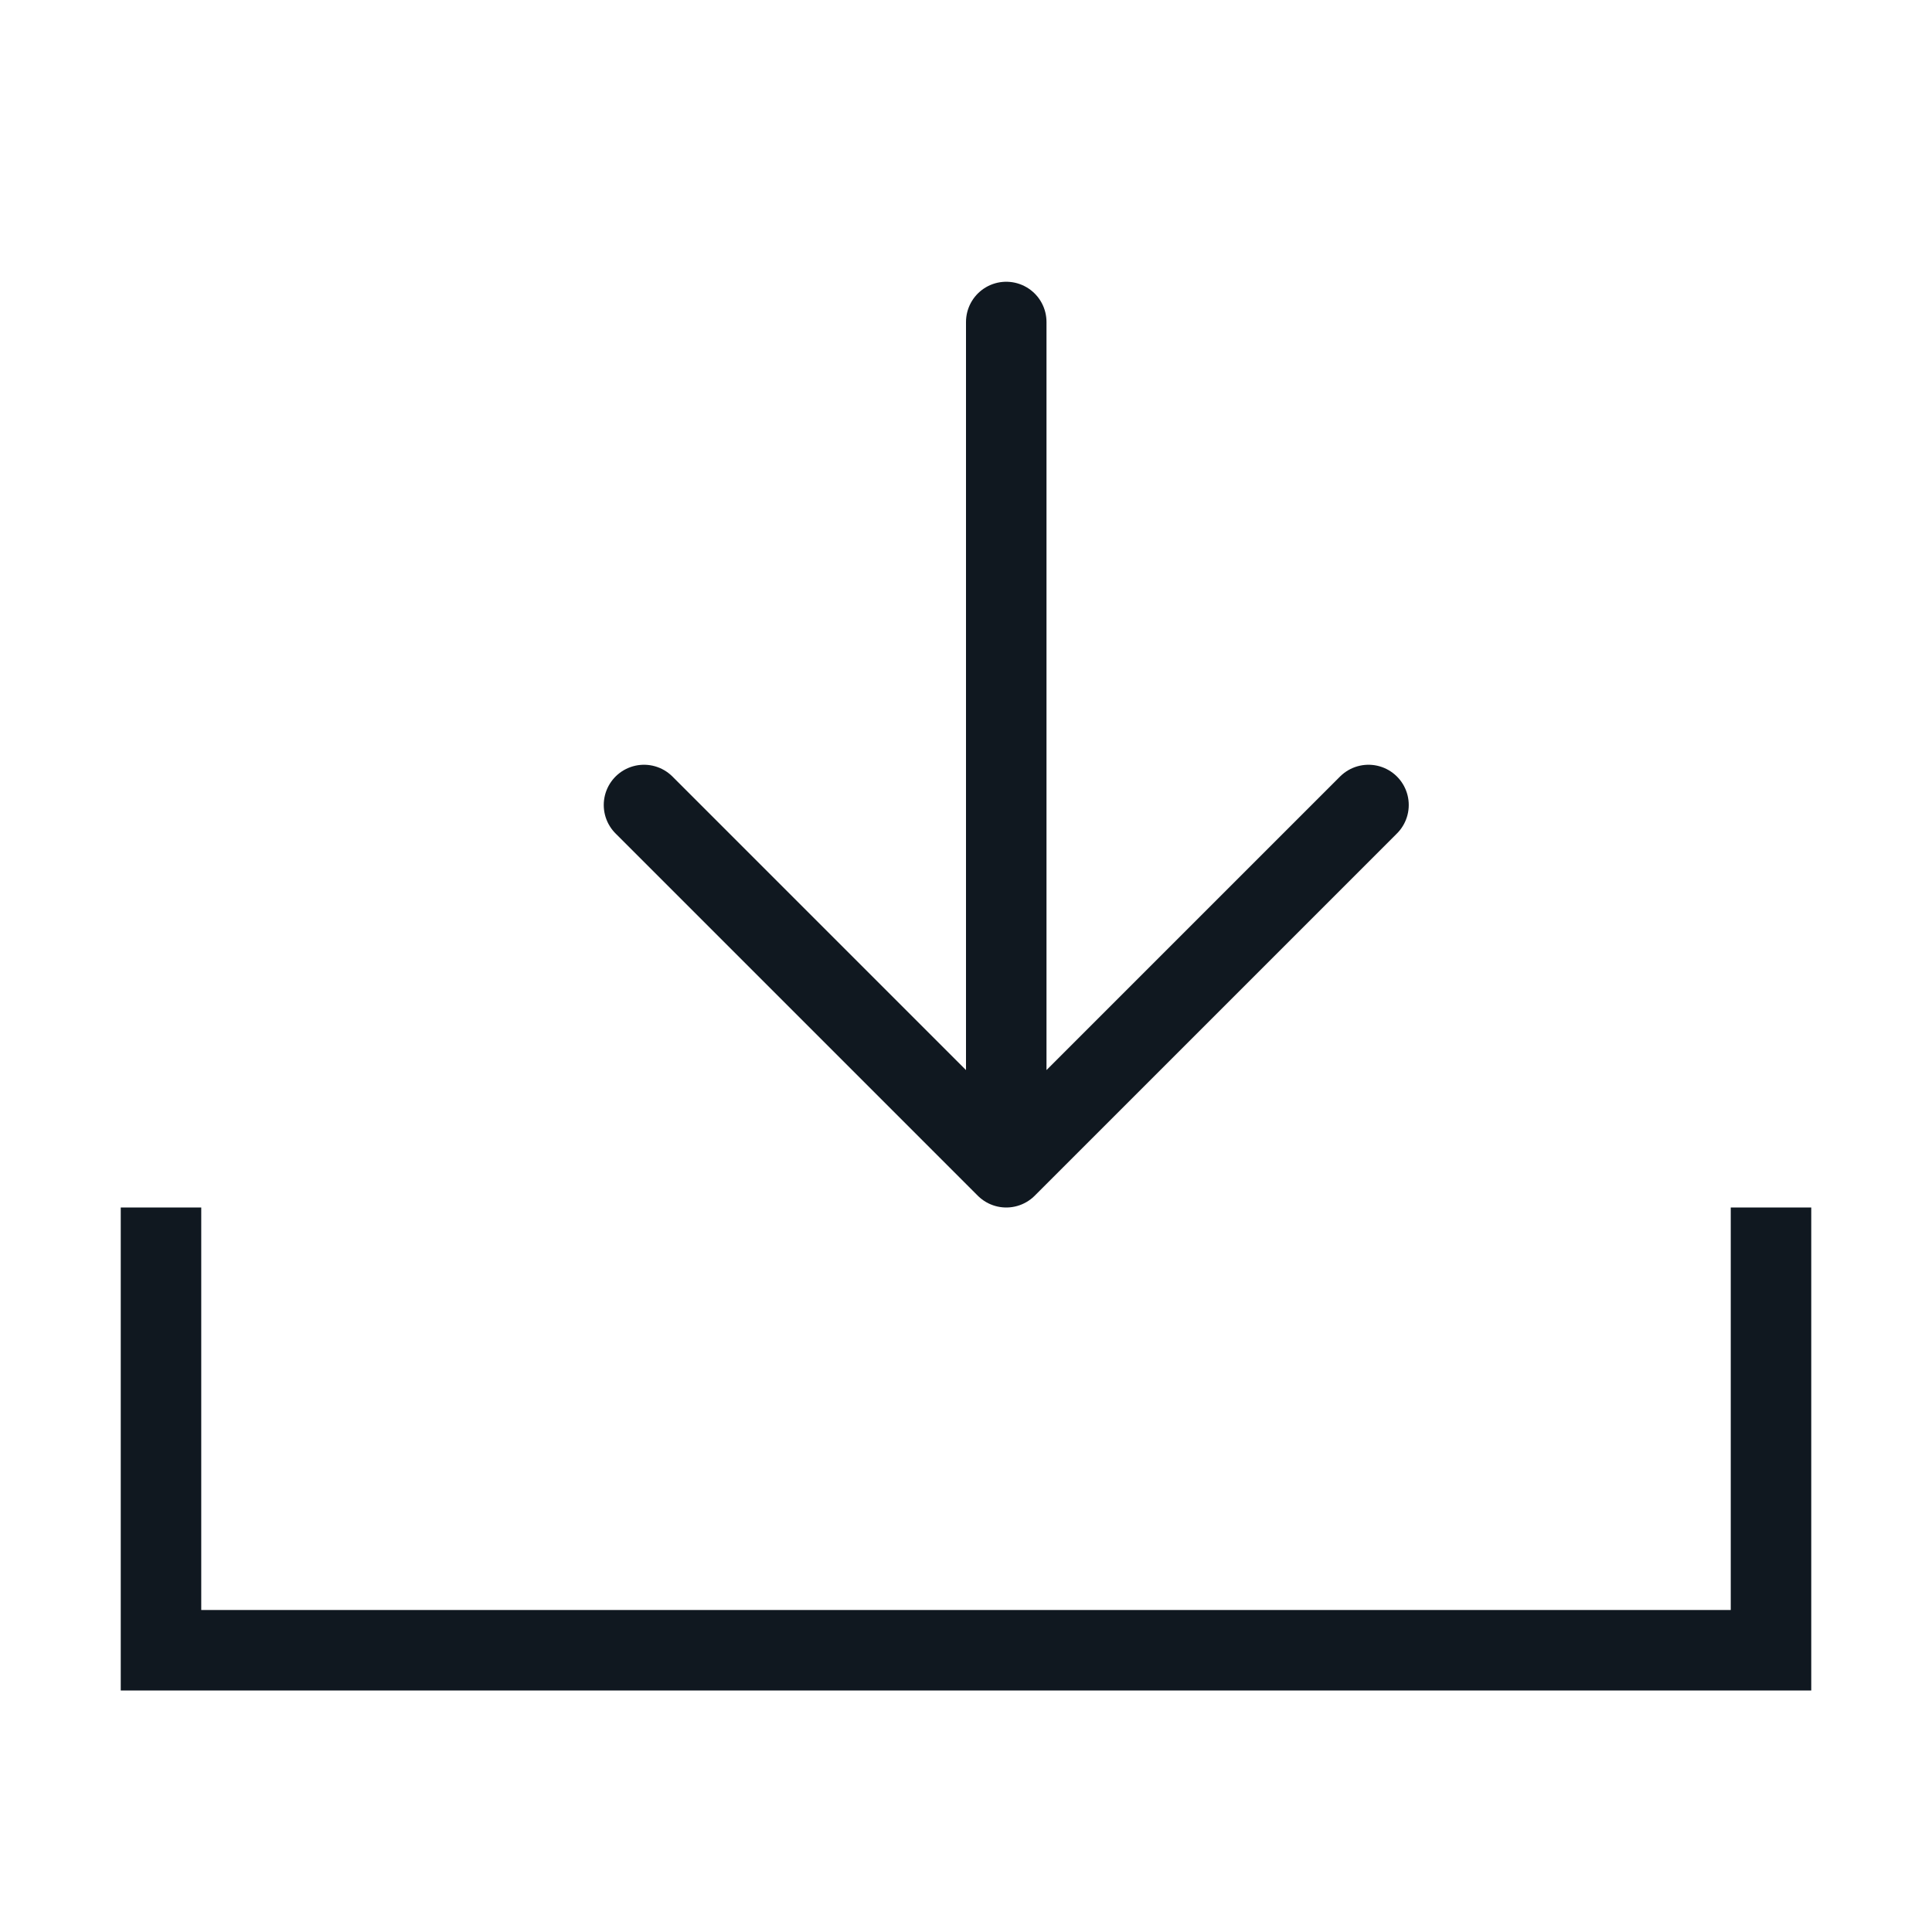
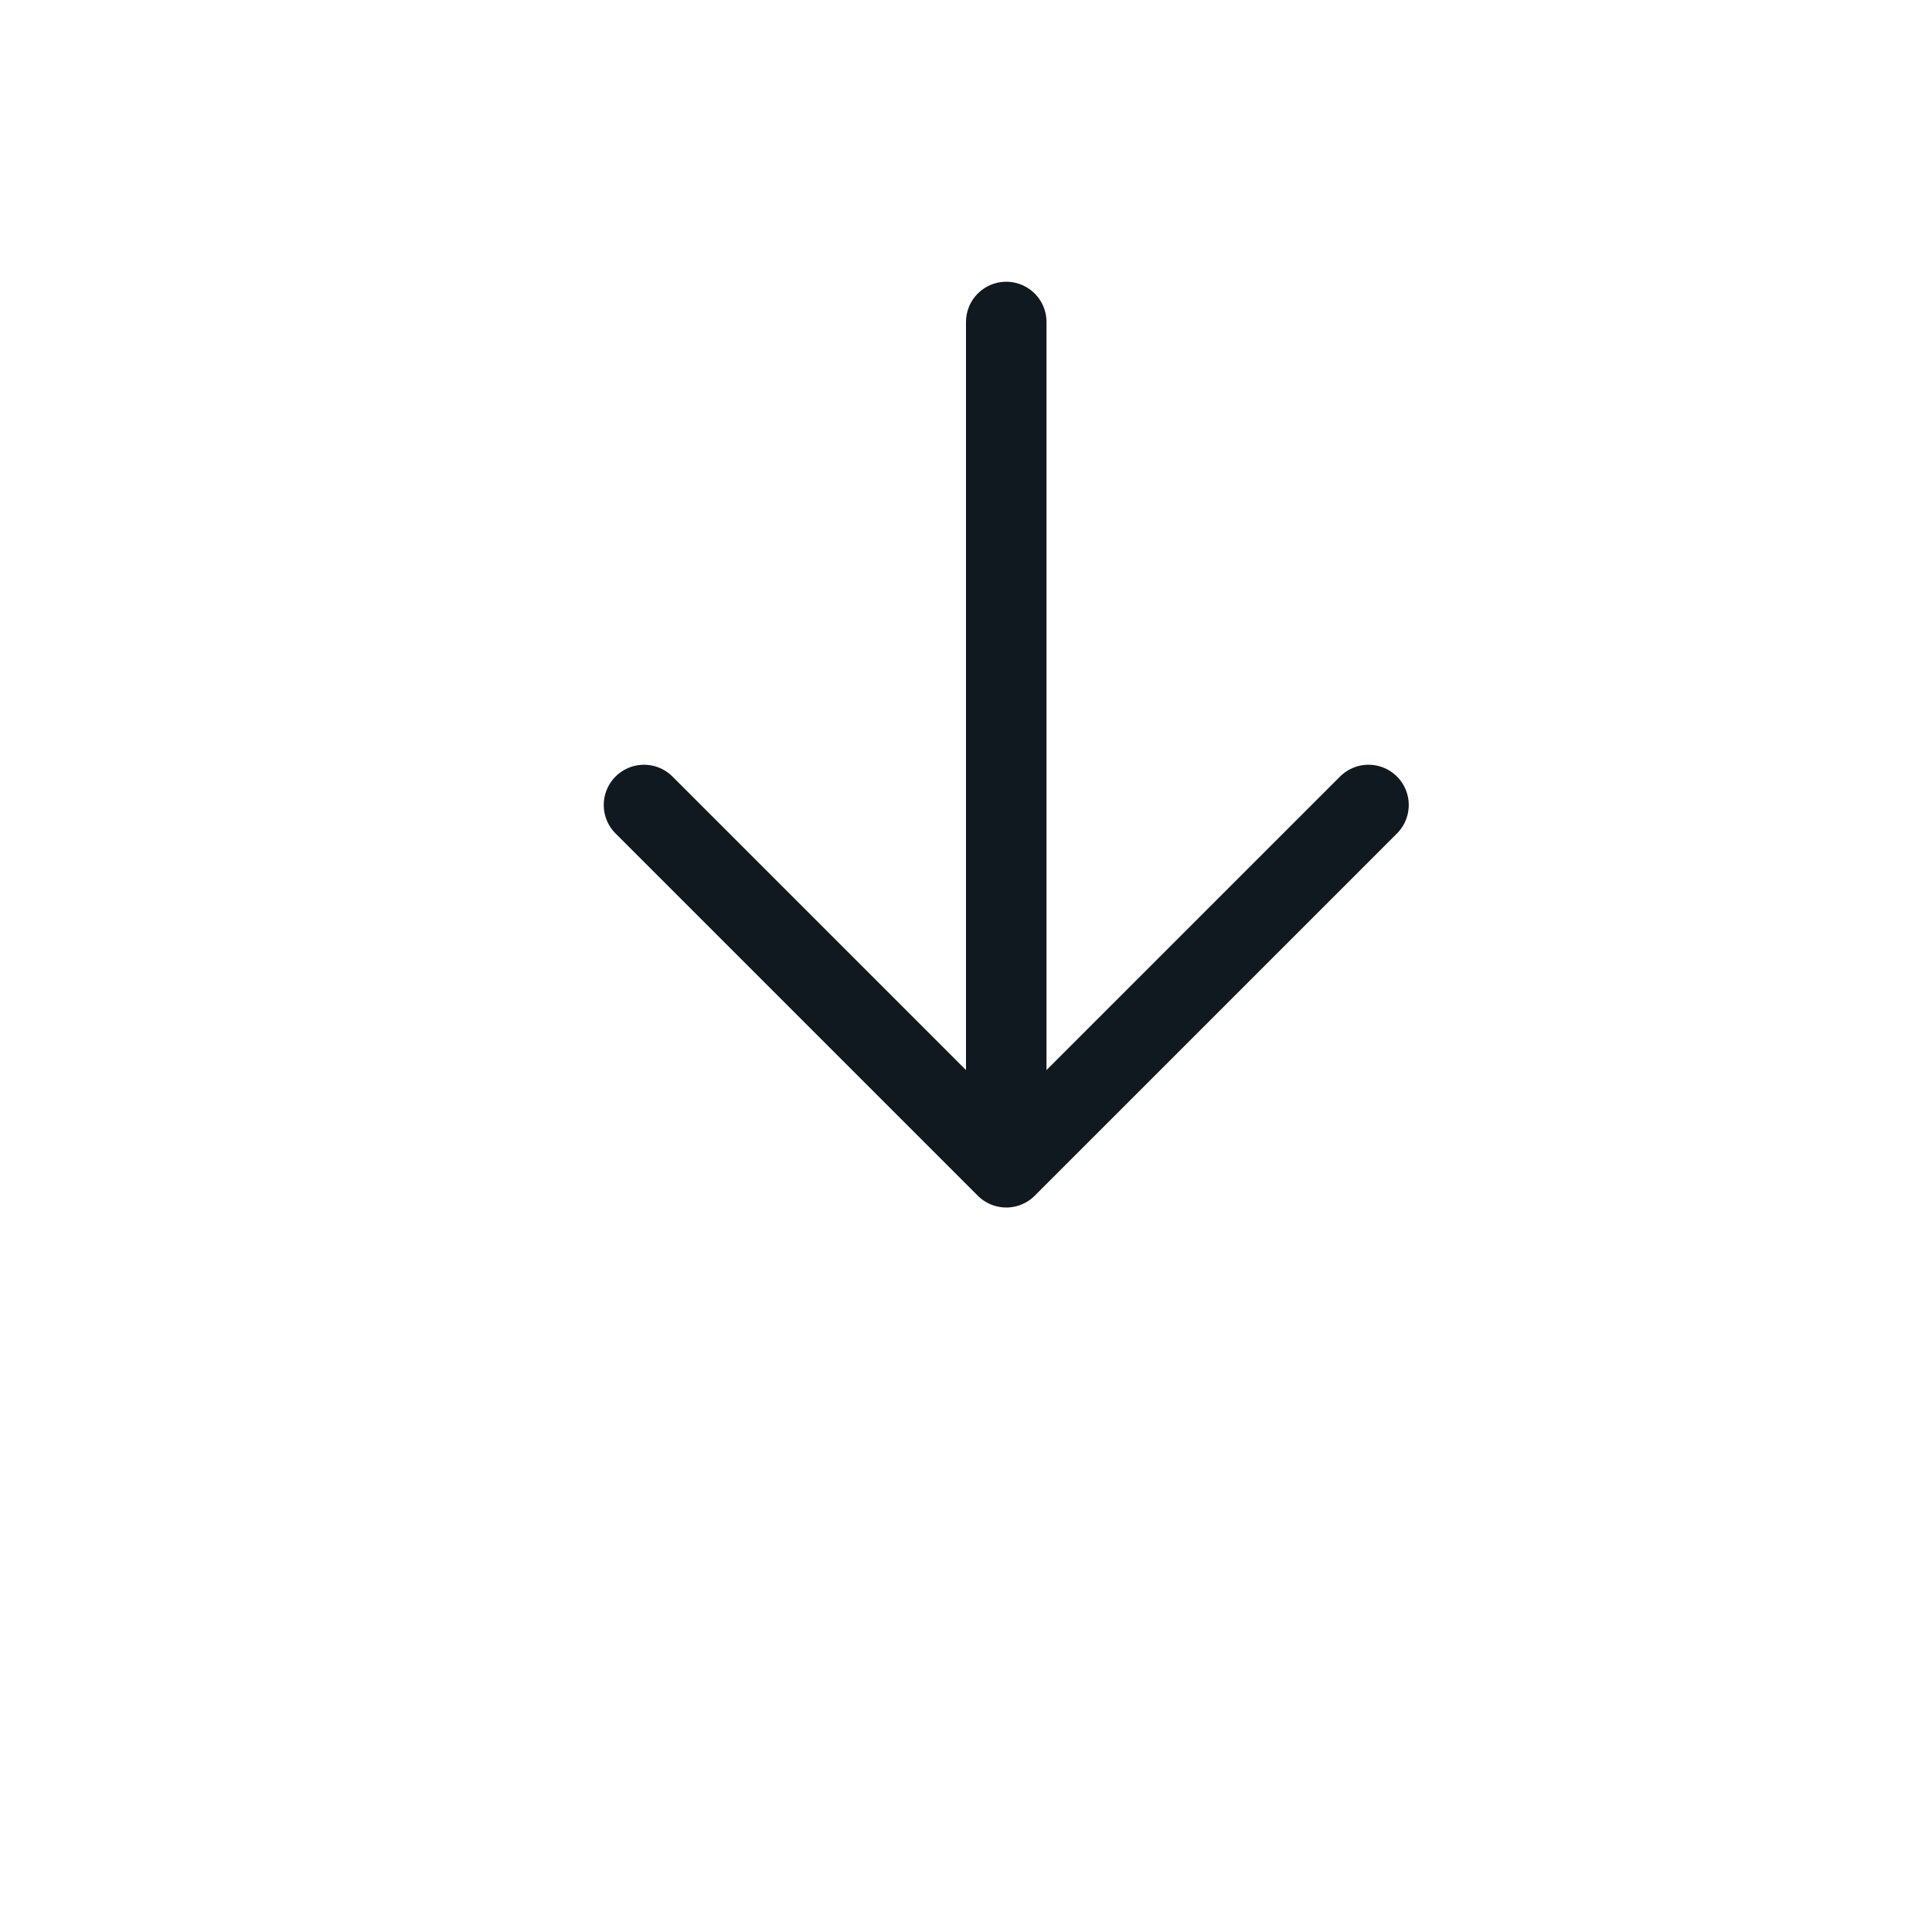
<svg xmlns="http://www.w3.org/2000/svg" width="24" height="24" viewBox="0 0 24 24" fill="none">
-   <path d="M2 15.5V20.5H22V15.5" stroke="#101820" stroke-linecap="square" />
  <path d="M12.5 4L12.5 14.5M12.5 14.5L17 10M12.5 14.5L8 10" stroke="#101820" stroke-linecap="round" stroke-linejoin="round" />
</svg>